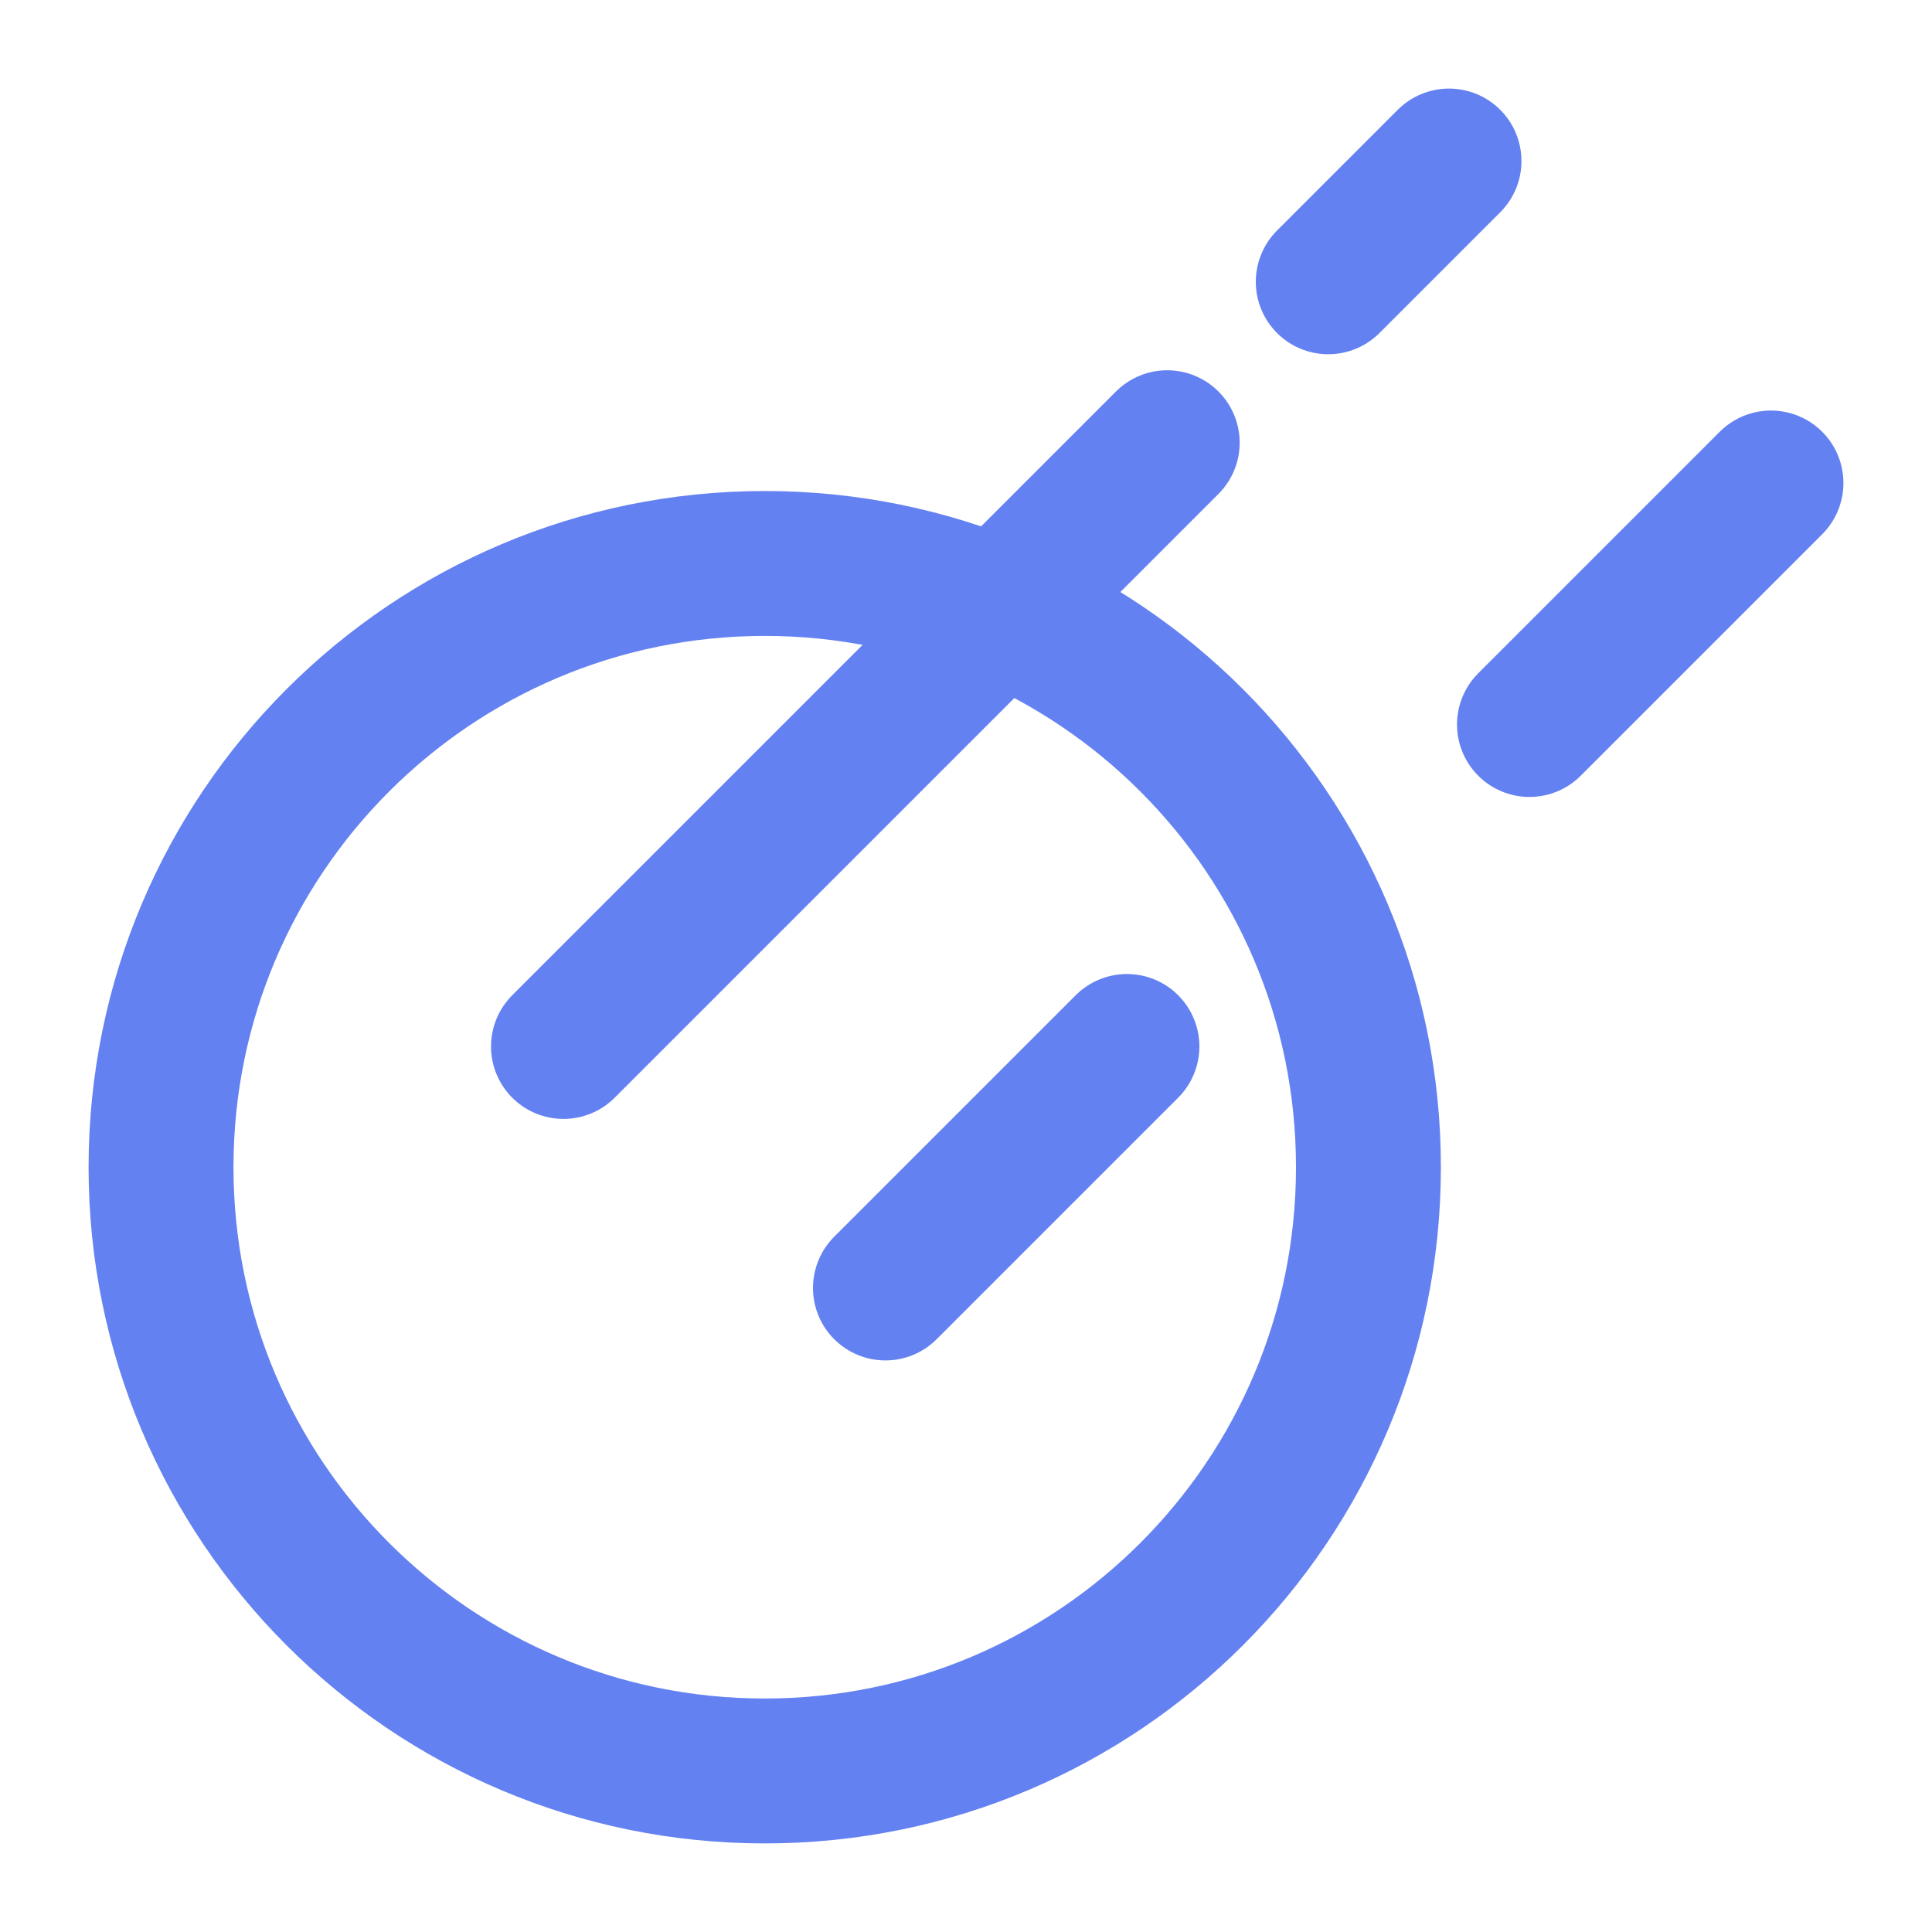
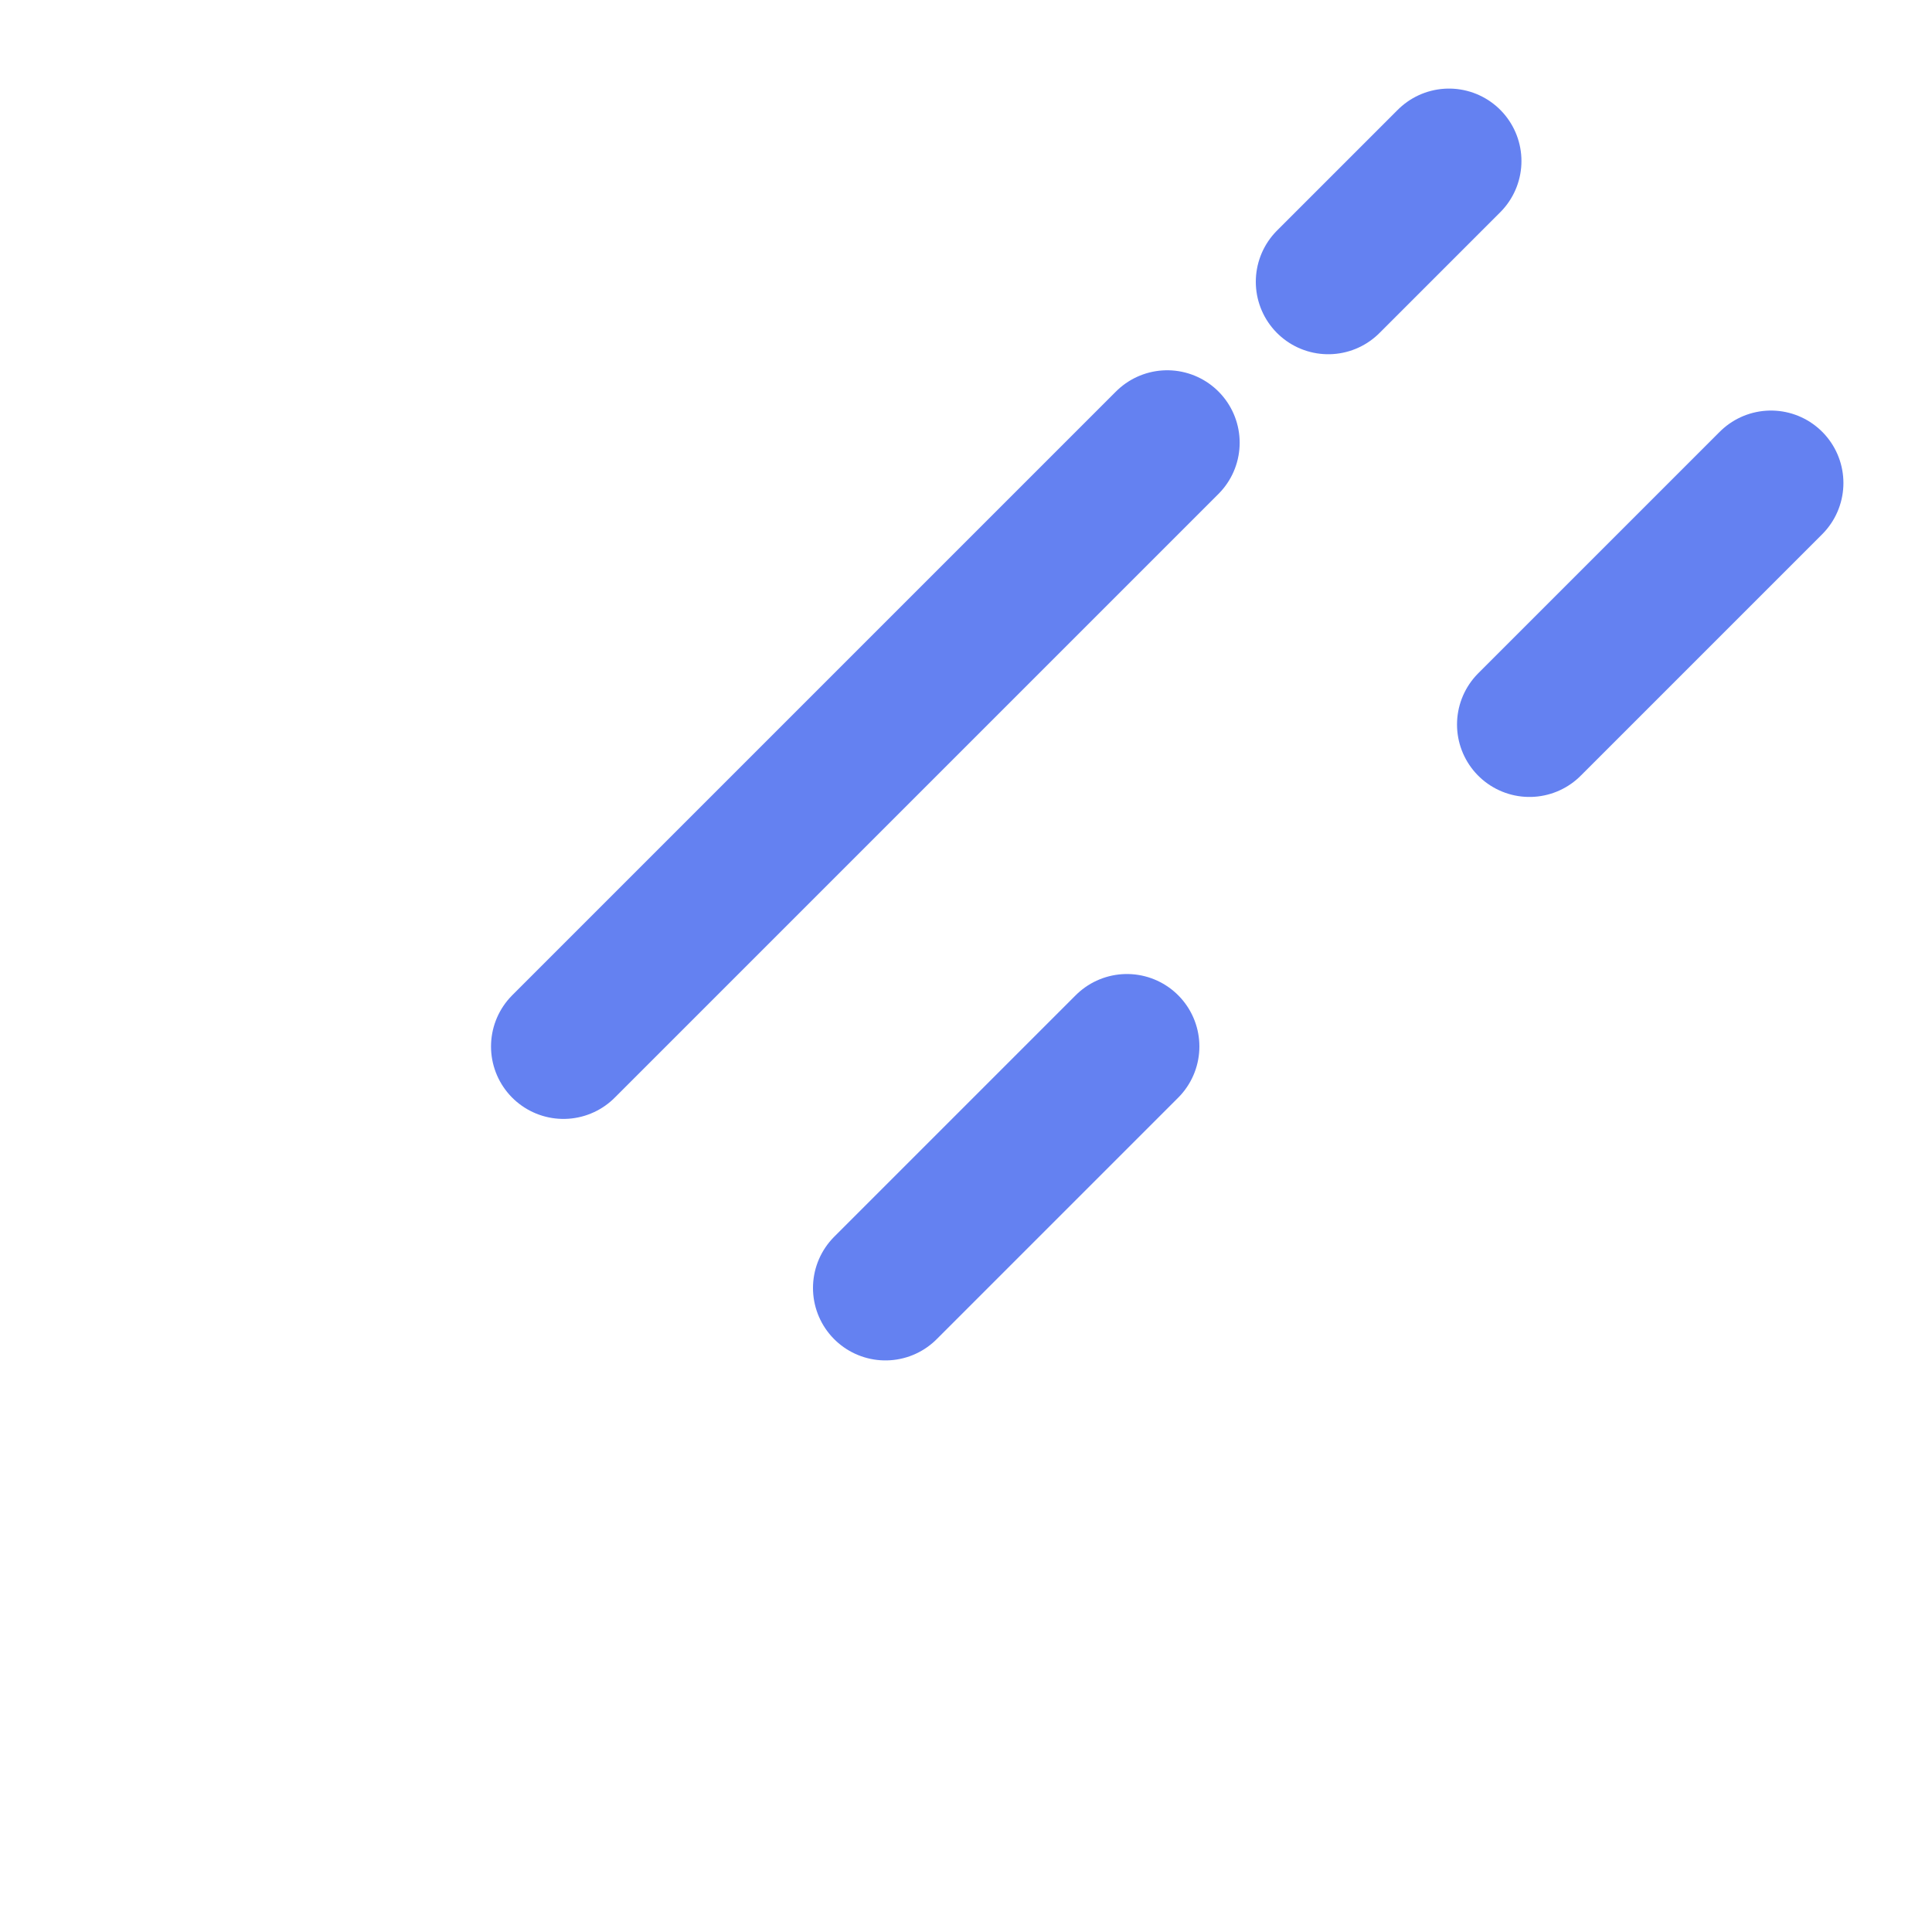
<svg xmlns="http://www.w3.org/2000/svg" width="20" height="20" viewBox="0 0 20 20" fill="none">
-   <path d="M14.166 12.083C14.166 15.535 11.368 18.333 7.917 18.333C4.465 18.333 1.667 15.535 1.667 12.083C1.667 8.631 4.465 5.833 7.917 5.833C11.368 5.833 14.166 8.631 14.166 12.083Z" stroke="#6481F1" stroke-width="1.5" stroke-linecap="round" />
  <path d="M5.833 10.833L12.083 4.583M15 1.667L13.75 2.917M18.333 5L15.833 7.5M9.166 13.333L11.666 10.833" stroke="#6481F1" stroke-width="1.5" stroke-linecap="round" />
</svg>